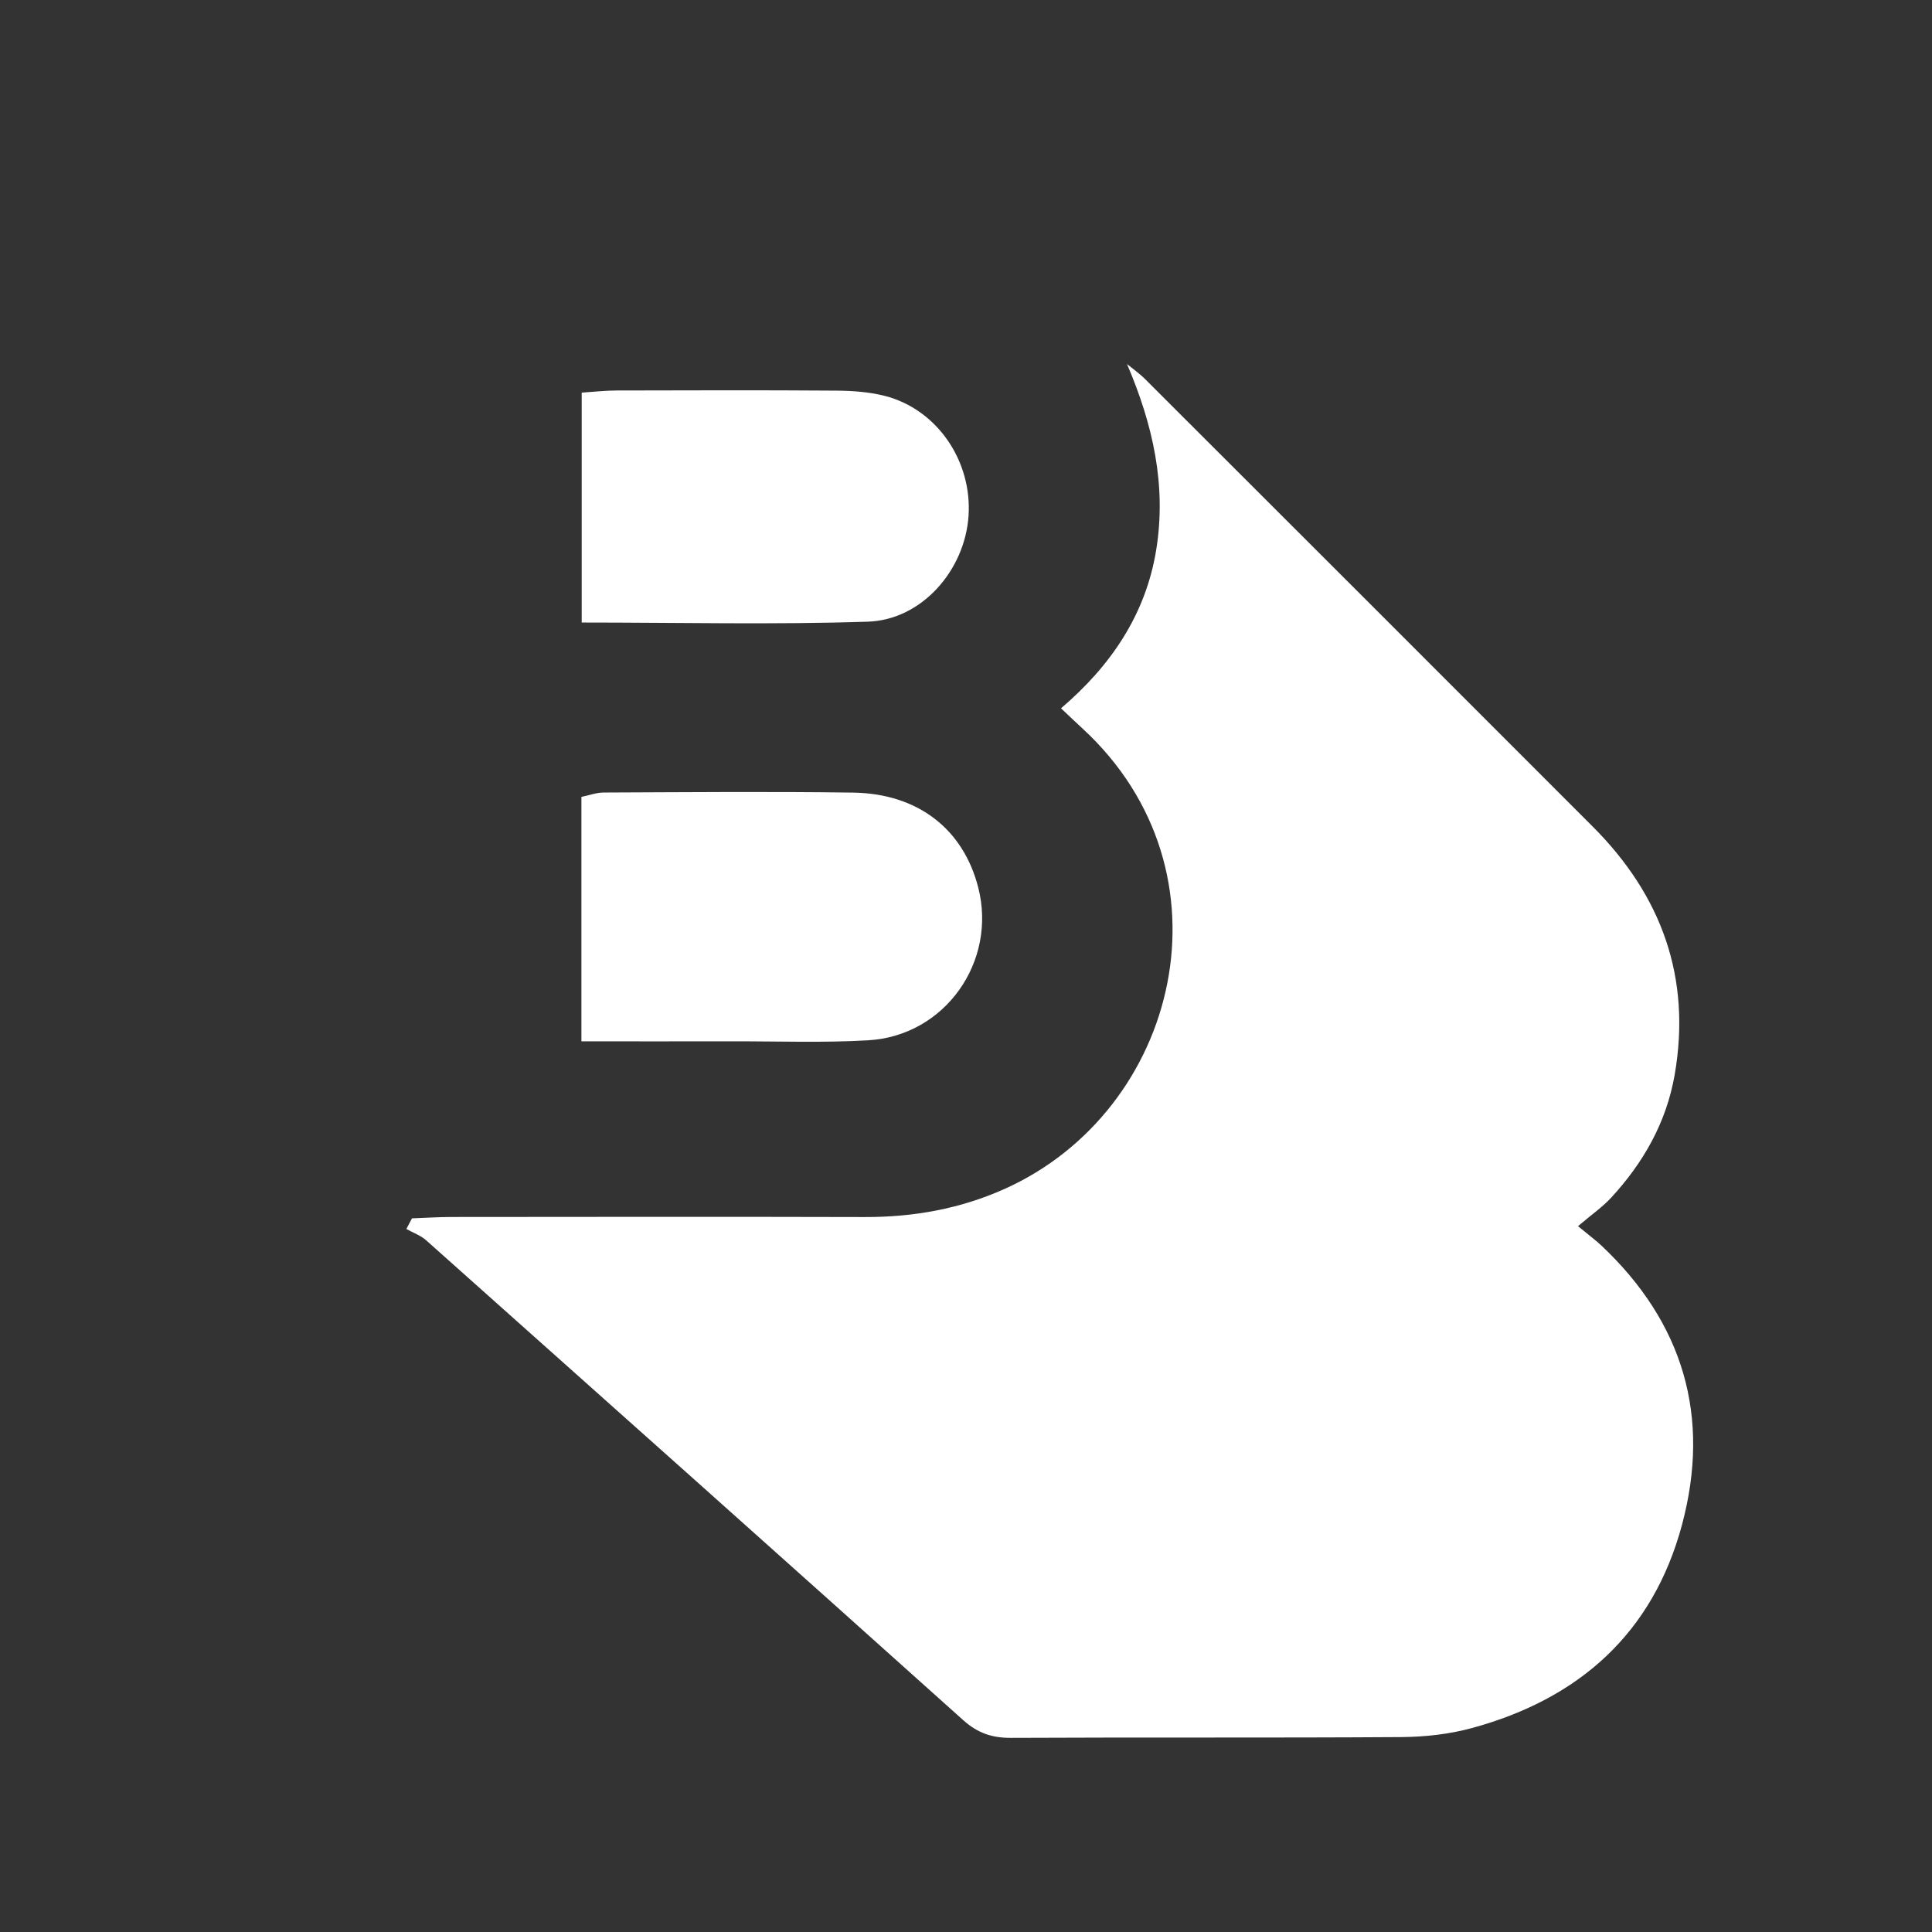
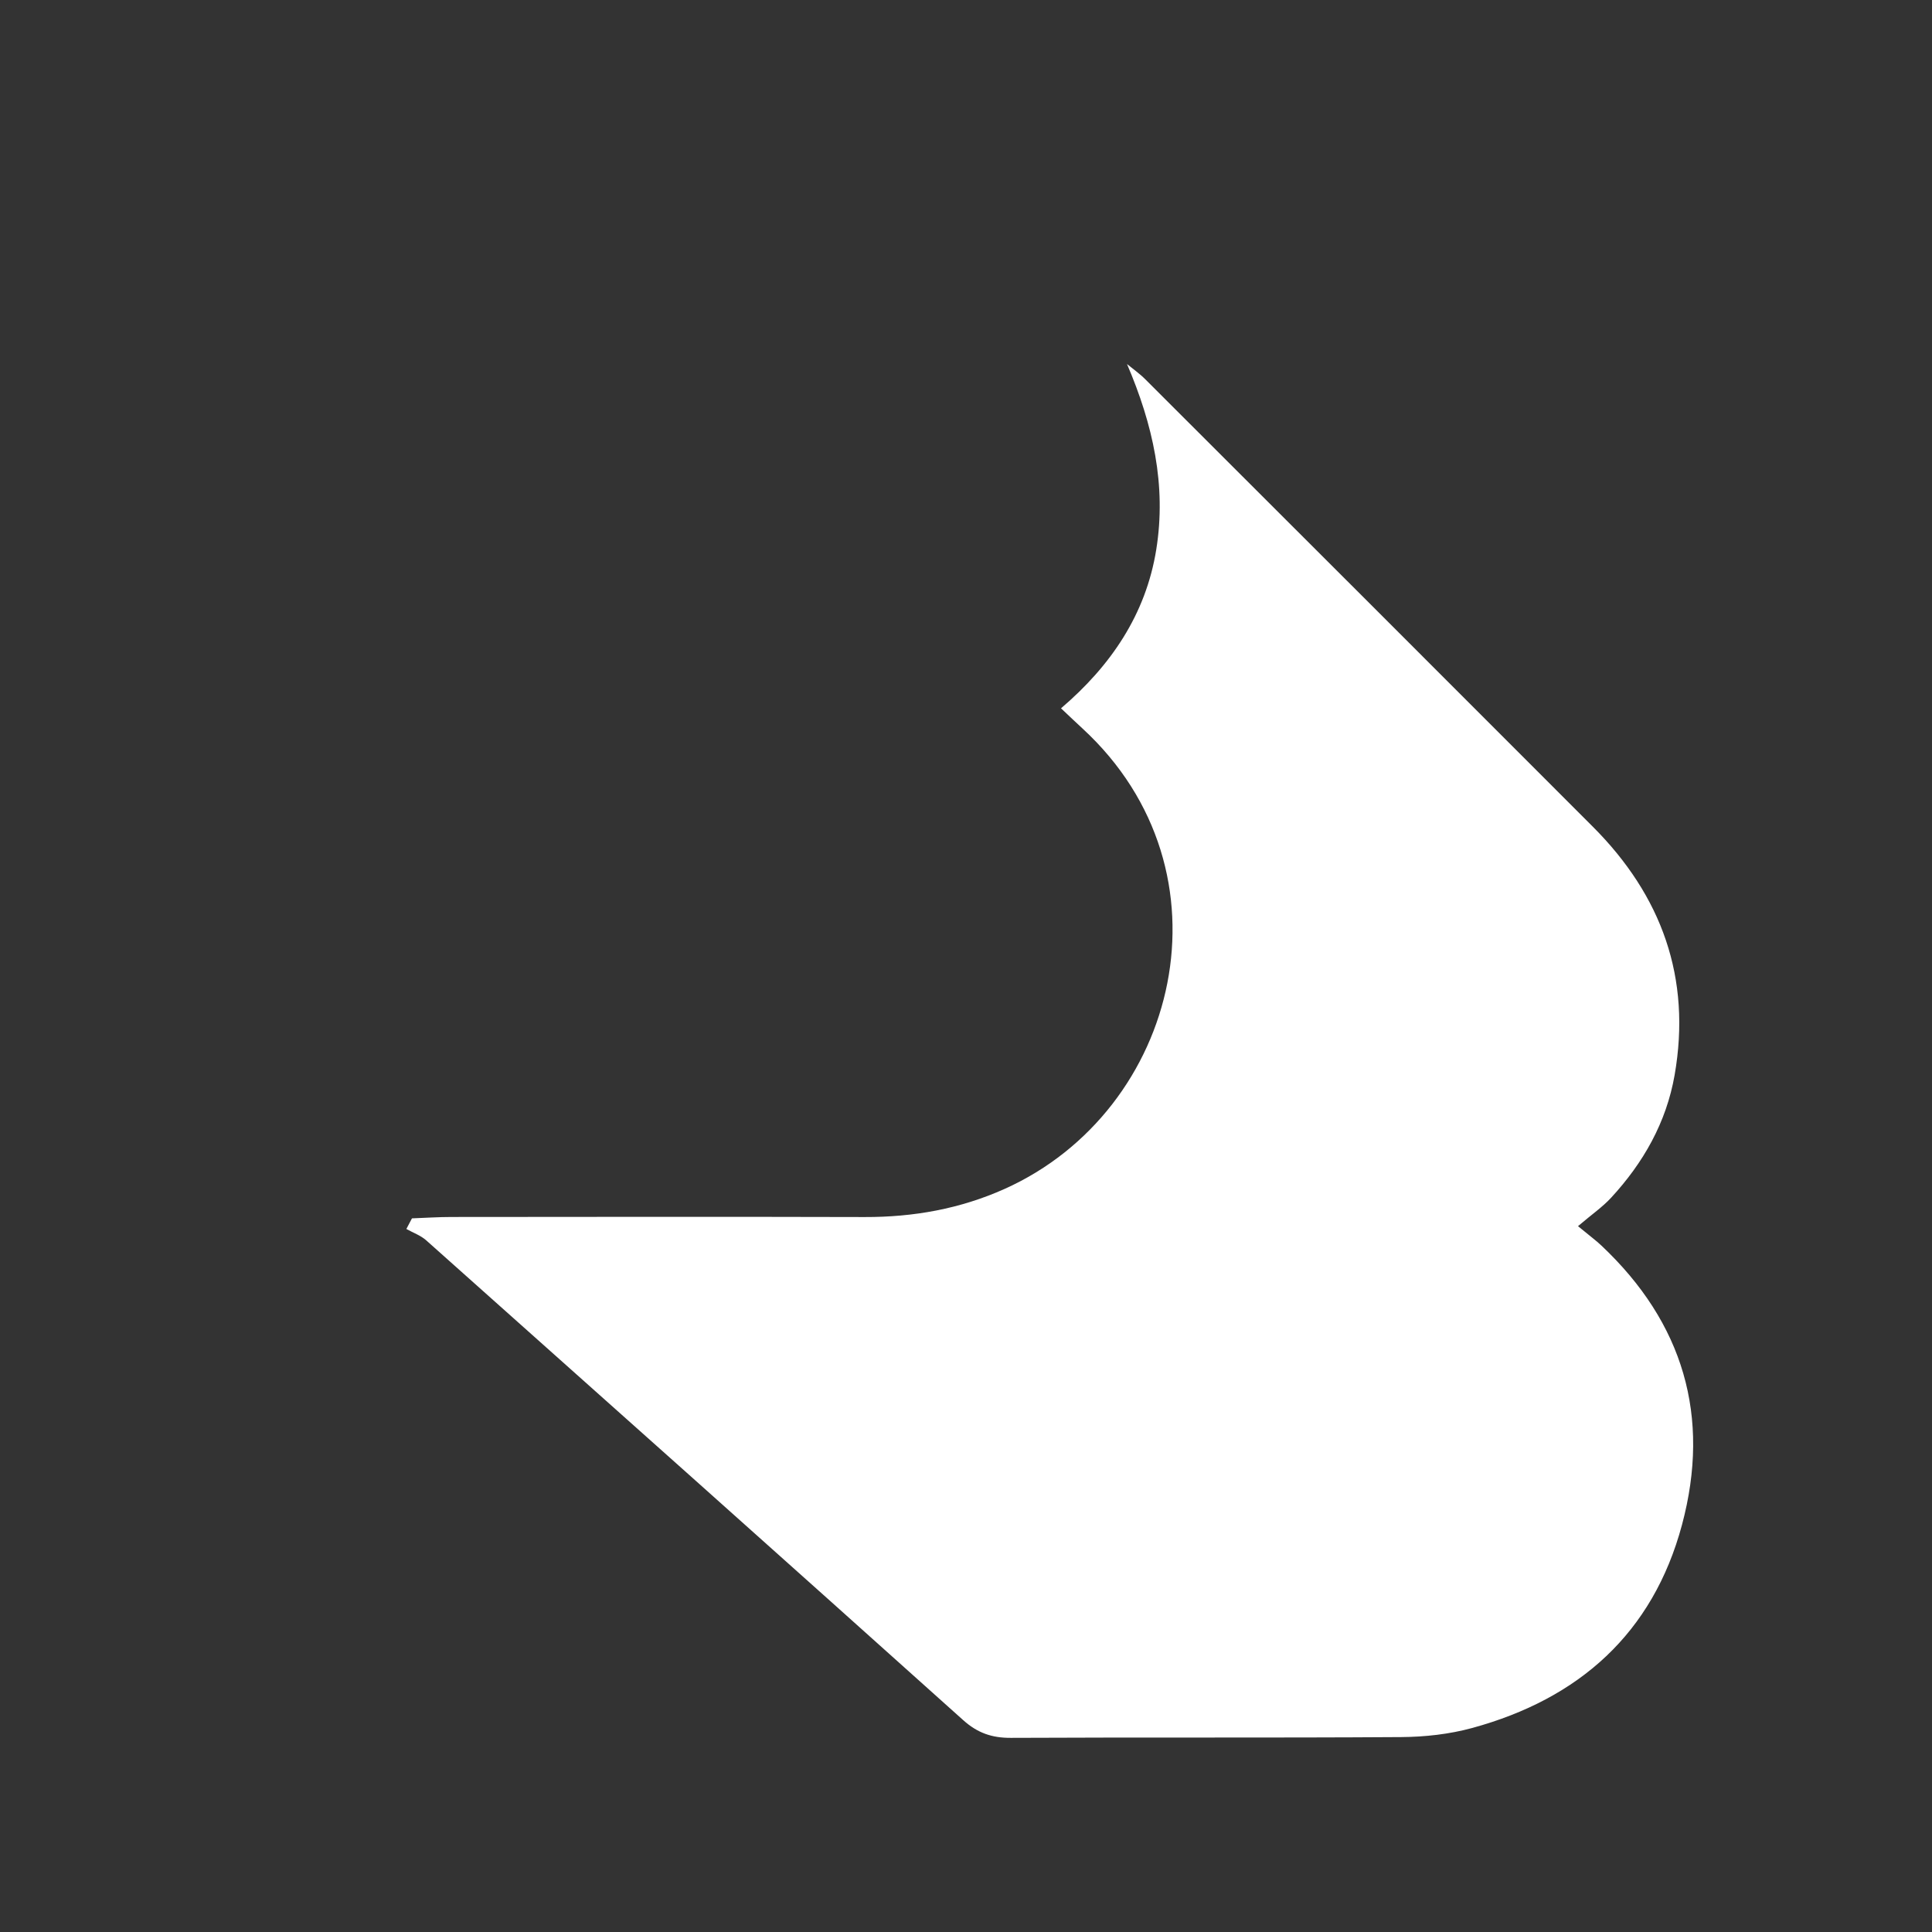
<svg xmlns="http://www.w3.org/2000/svg" version="1.1" id="圖層_1" x="0px" y="0px" width="100px" height="100px" viewBox="0 0 100 100" enable-background="new 0 0 100 100" xml:space="preserve">
  <rect x="0" y="0" width="100" height="100" fill="#333333" stroke="none" />
  <path fill="#FFFFFF" d="M81.677,63.466c0.61,0.505,0.927,0.735,1.21,1.003c4.24,3.995,5.675,8.849,4.172,14.457  c-1.507,5.617-5.328,9.001-10.85,10.512c-1.184,0.324-2.45,0.465-3.681,0.473c-6.735,0.045-13.472,0.006-20.208,0.04  c-0.979,0.005-1.723-0.252-2.462-0.914c-9.247-8.298-18.519-16.567-27.795-24.835c-0.289-0.258-0.684-0.396-1.03-0.59  c0.097-0.183,0.193-0.366,0.29-0.55c0.683-0.025,1.367-0.071,2.05-0.071c7.128-0.006,14.256-0.016,21.385,0.003  c2.521,0.007,4.936-0.422,7.243-1.457c9.034-4.054,12.075-16.412,4.034-23.825c-0.336-0.309-0.665-0.623-1.117-1.05  c2.574-2.197,4.39-4.855,4.93-8.219c0.534-3.329-0.175-6.472-1.515-9.601c0.316,0.261,0.656,0.498,0.944,0.787  c7.728,7.717,15.453,15.436,23.171,23.164c3.563,3.568,5.107,7.824,4.23,12.851c-0.428,2.451-1.617,4.542-3.291,6.354  C82.947,62.475,82.398,62.853,81.677,63.466" />
-   <path fill="#FFFFFF" d="M30.094,53.899V41.247c0.42-0.086,0.783-0.225,1.146-0.226c4.304-0.016,8.609-0.056,12.912,0.004  c3.359,0.047,5.702,1.886,6.479,4.902c0.989,3.843-1.717,7.687-5.688,7.918c-2.34,0.136-4.693,0.048-7.041,0.053  C35.371,53.903,32.839,53.899,30.094,53.899" />
-   <path fill="#FFFFFF" d="M30.109,32.222V20.322c0.657-0.042,1.228-0.109,1.8-0.11c3.786-0.009,7.571-0.021,11.357,0.007  c0.842,0.006,1.708,0.064,2.52,0.27c2.704,0.685,4.537,3.358,4.345,6.216c-0.189,2.811-2.42,5.382-5.214,5.473  C40.042,32.337,35.158,32.222,30.109,32.222" />
</svg>